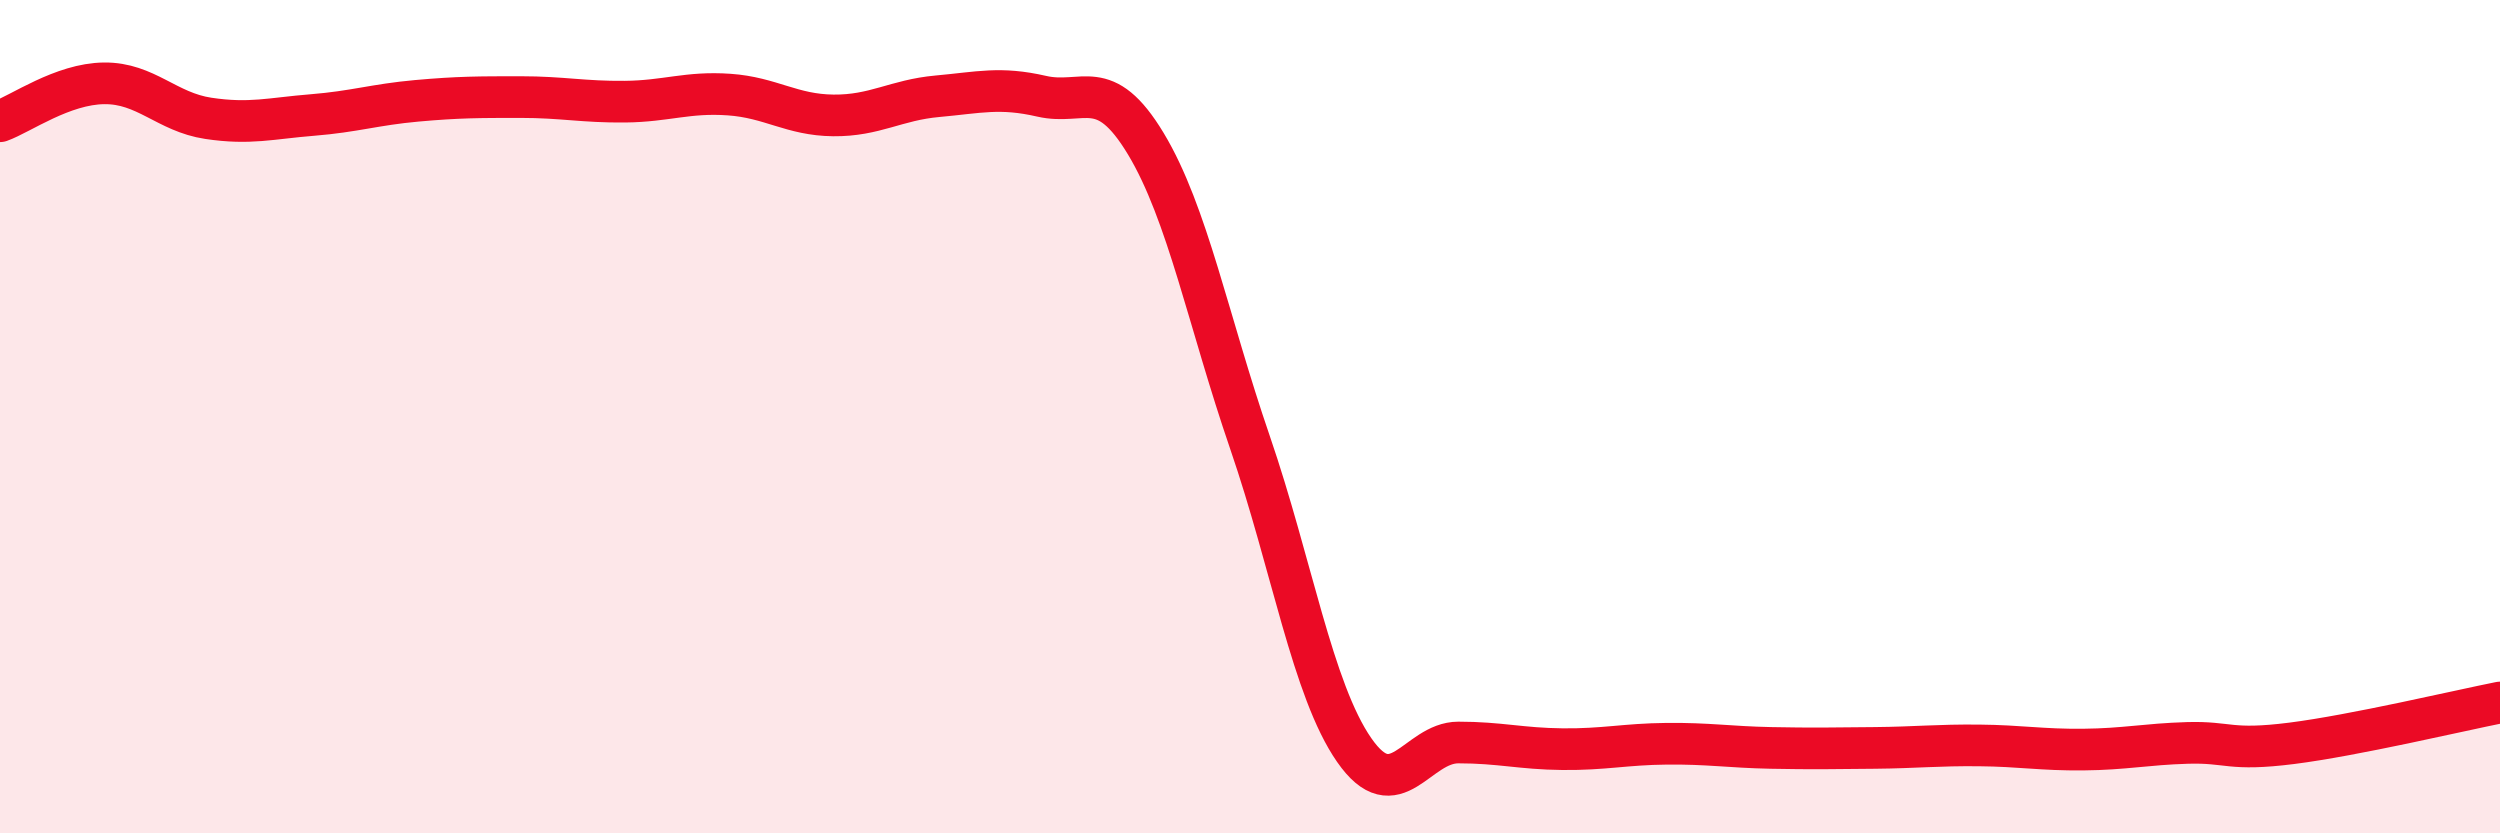
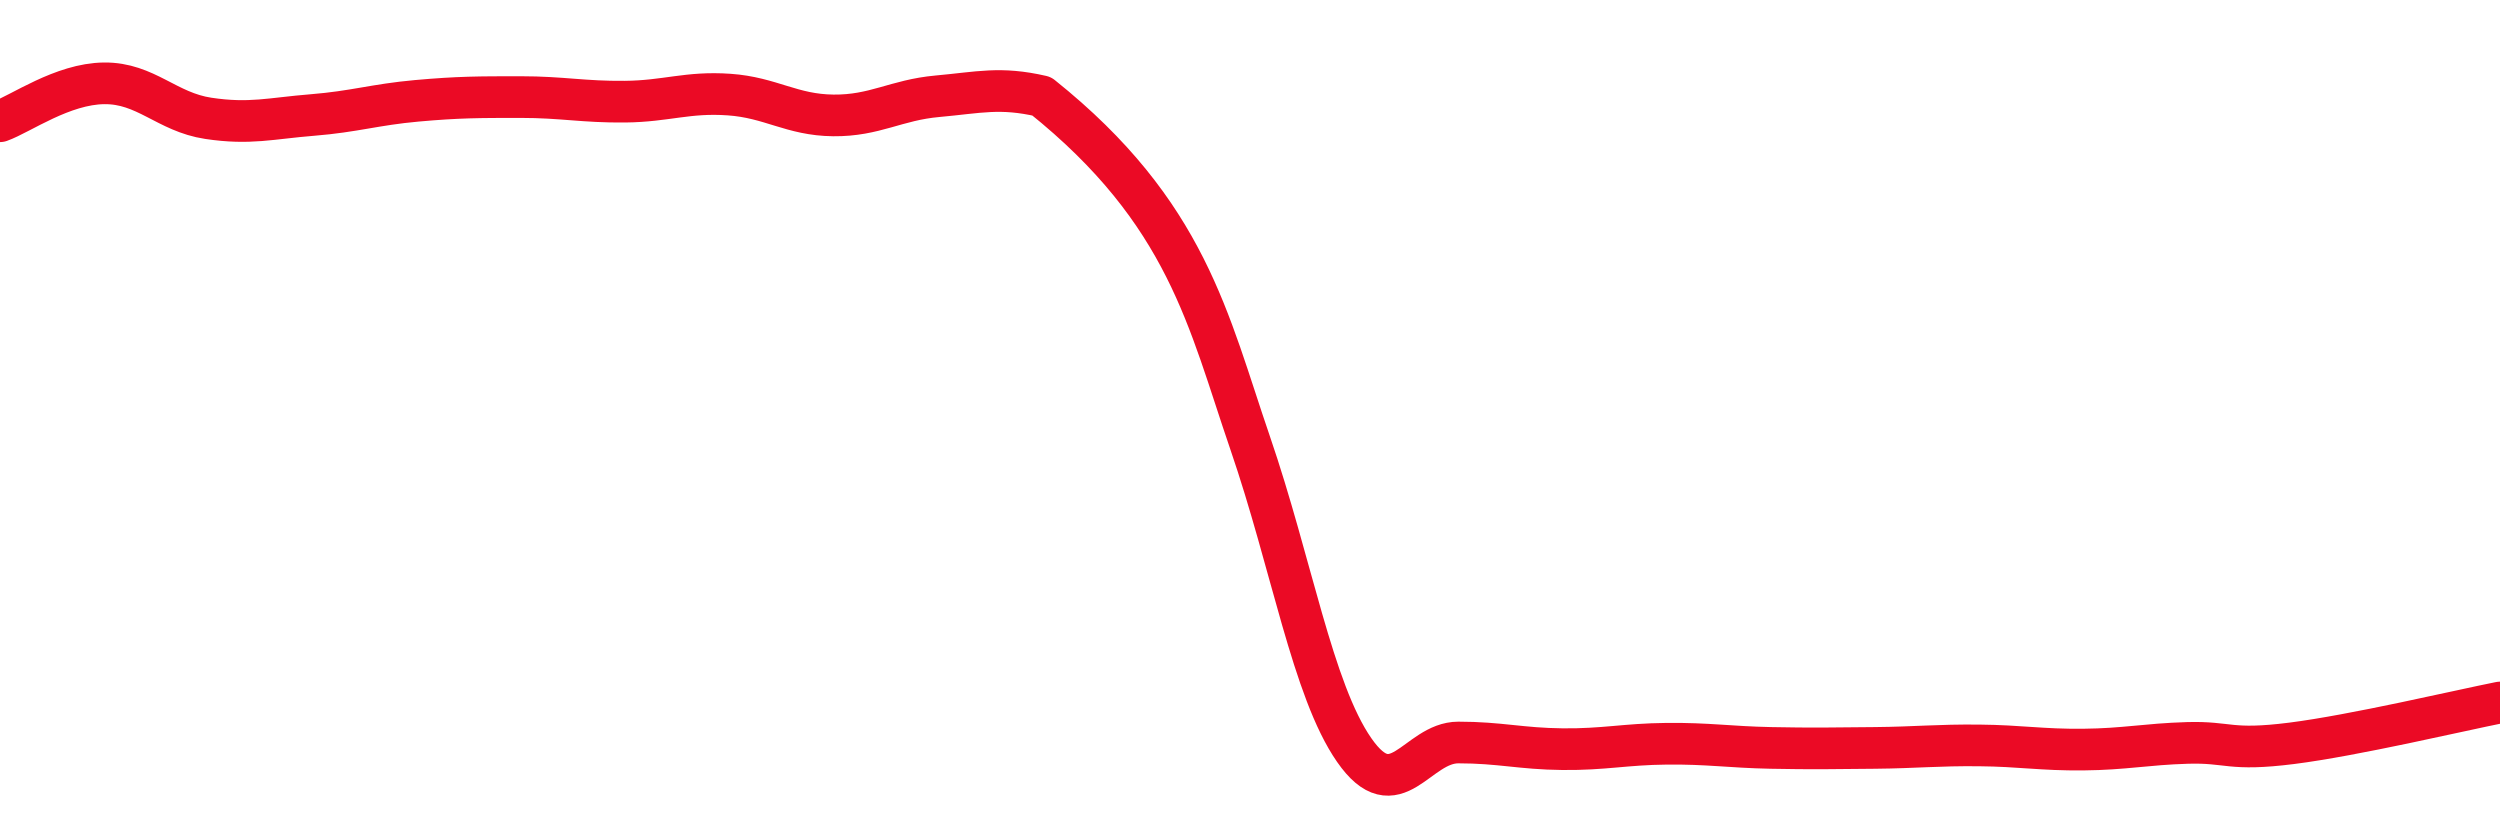
<svg xmlns="http://www.w3.org/2000/svg" width="60" height="20" viewBox="0 0 60 20">
-   <path d="M 0,2.91 C 0.5,2.73 1.5,2.01 2.5,2 C 3.5,1.99 4,2.69 5,2.84 C 6,2.99 6.5,2.84 7.5,2.76 C 8.5,2.68 9,2.51 10,2.42 C 11,2.33 11.5,2.33 12.5,2.33 C 13.5,2.33 14,2.45 15,2.44 C 16,2.43 16.5,2.2 17.5,2.27 C 18.5,2.34 19,2.76 20,2.77 C 21,2.78 21.5,2.4 22.5,2.31 C 23.5,2.22 24,2.08 25,2.31 C 26,2.54 26.5,1.79 27.5,3.45 C 28.5,5.11 29,7.71 30,10.62 C 31,13.53 31.5,16.56 32.5,18 C 33.5,19.44 34,17.82 35,17.82 C 36,17.82 36.5,17.97 37.5,17.98 C 38.5,17.99 39,17.86 40,17.85 C 41,17.84 41.5,17.93 42.5,17.95 C 43.5,17.97 44,17.96 45,17.95 C 46,17.94 46.5,17.88 47.5,17.89 C 48.5,17.9 49,18 50,17.99 C 51,17.98 51.5,17.86 52.5,17.83 C 53.5,17.8 53.5,18.03 55,17.84 C 56.5,17.65 59,17.06 60,16.86L60 20L0 20Z" fill="#EB0A25" opacity="0.1" stroke-linecap="round" stroke-linejoin="round" />
-   <path d="M 0,2.91 C 0.5,2.73 1.5,2.01 2.5,2 C 3.5,1.99 4,2.69 5,2.84 C 6,2.99 6.5,2.84 7.5,2.76 C 8.5,2.68 9,2.51 10,2.42 C 11,2.33 11.5,2.33 12.5,2.33 C 13.5,2.33 14,2.45 15,2.44 C 16,2.43 16.5,2.2 17.5,2.27 C 18.5,2.34 19,2.76 20,2.77 C 21,2.78 21.5,2.4 22.5,2.31 C 23.5,2.22 24,2.08 25,2.31 C 26,2.54 26.5,1.79 27.5,3.45 C 28.5,5.11 29,7.71 30,10.62 C 31,13.53 31.5,16.56 32.5,18 C 33.5,19.44 34,17.82 35,17.82 C 36,17.82 36.5,17.97 37.5,17.98 C 38.5,17.99 39,17.86 40,17.85 C 41,17.84 41.5,17.93 42.5,17.95 C 43.5,17.97 44,17.96 45,17.95 C 46,17.94 46.5,17.88 47.5,17.89 C 48.5,17.9 49,18 50,17.99 C 51,17.98 51.5,17.86 52.5,17.83 C 53.5,17.8 53.5,18.03 55,17.84 C 56.5,17.65 59,17.06 60,16.86" stroke="#EB0A25" stroke-width="1" fill="none" stroke-linecap="round" stroke-linejoin="round" />
+   <path d="M 0,2.91 C 0.5,2.73 1.5,2.01 2.5,2 C 3.5,1.99 4,2.69 5,2.84 C 6,2.99 6.5,2.84 7.5,2.76 C 8.5,2.68 9,2.51 10,2.42 C 11,2.33 11.5,2.33 12.5,2.33 C 13.5,2.33 14,2.45 15,2.44 C 16,2.43 16.5,2.2 17.5,2.27 C 18.5,2.34 19,2.76 20,2.77 C 21,2.78 21.5,2.4 22.5,2.31 C 23.5,2.22 24,2.08 25,2.31 C 28.5,5.11 29,7.71 30,10.62 C 31,13.53 31.5,16.56 32.5,18 C 33.5,19.44 34,17.82 35,17.82 C 36,17.82 36.5,17.97 37.5,17.98 C 38.5,17.99 39,17.86 40,17.85 C 41,17.84 41.5,17.93 42.5,17.95 C 43.5,17.97 44,17.96 45,17.95 C 46,17.94 46.5,17.88 47.5,17.89 C 48.5,17.9 49,18 50,17.99 C 51,17.98 51.5,17.86 52.5,17.83 C 53.5,17.8 53.5,18.03 55,17.84 C 56.5,17.65 59,17.06 60,16.86" stroke="#EB0A25" stroke-width="1" fill="none" stroke-linecap="round" stroke-linejoin="round" />
</svg>